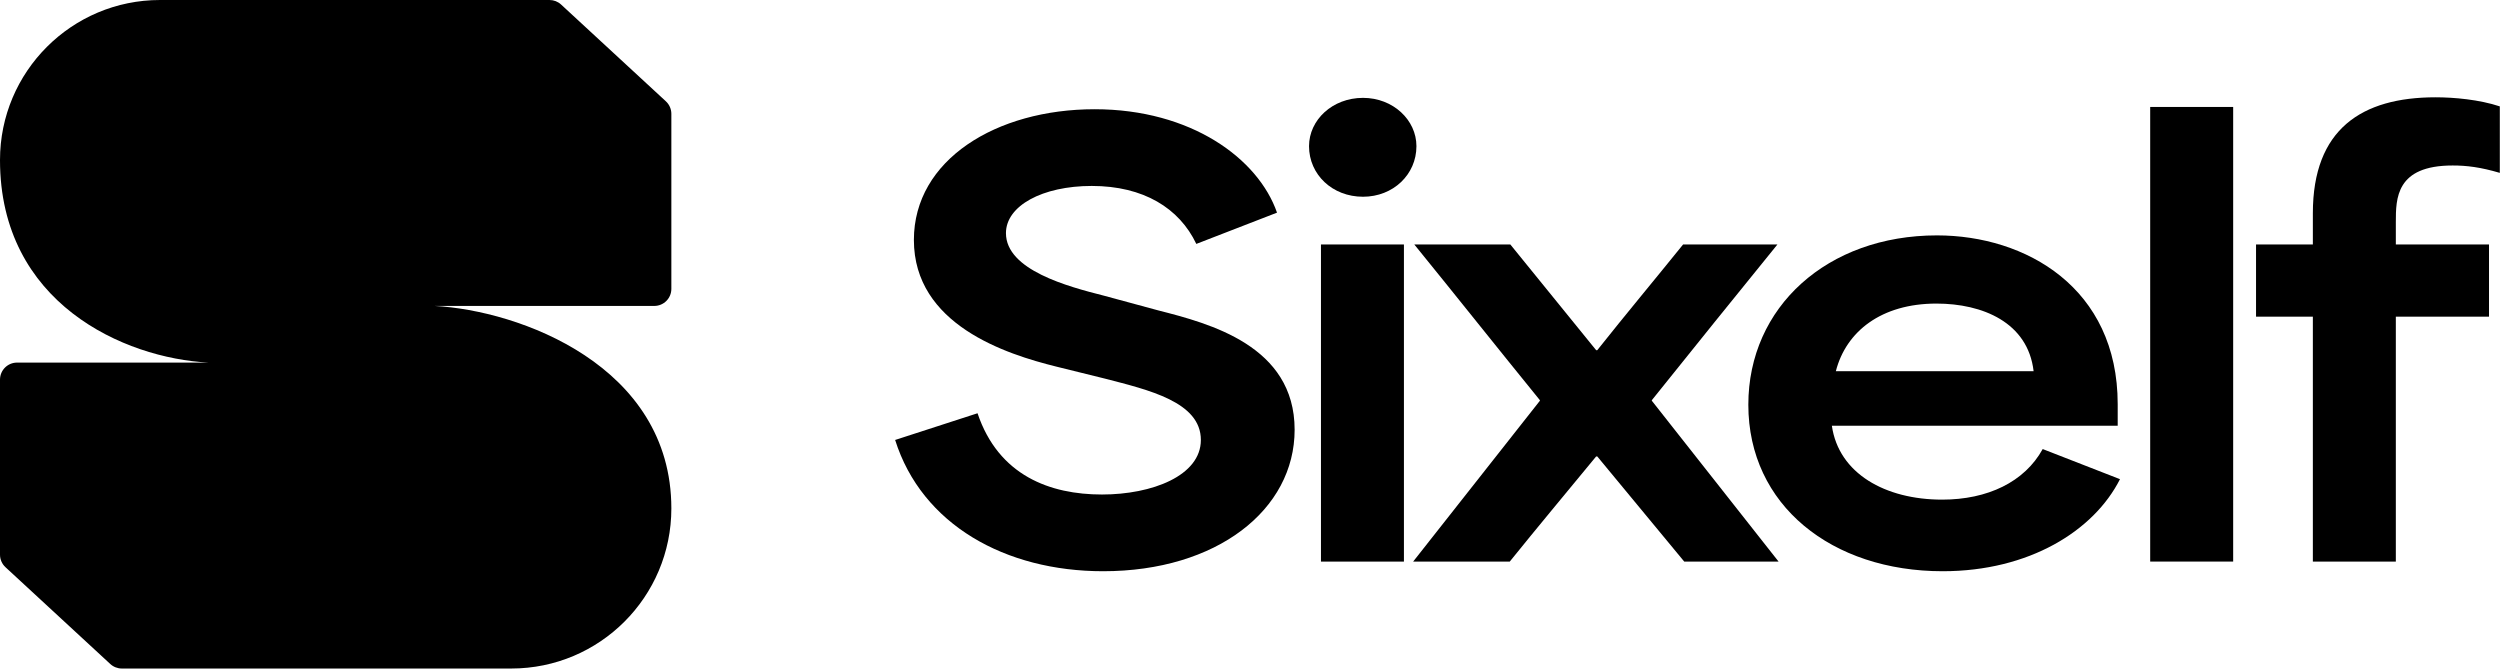
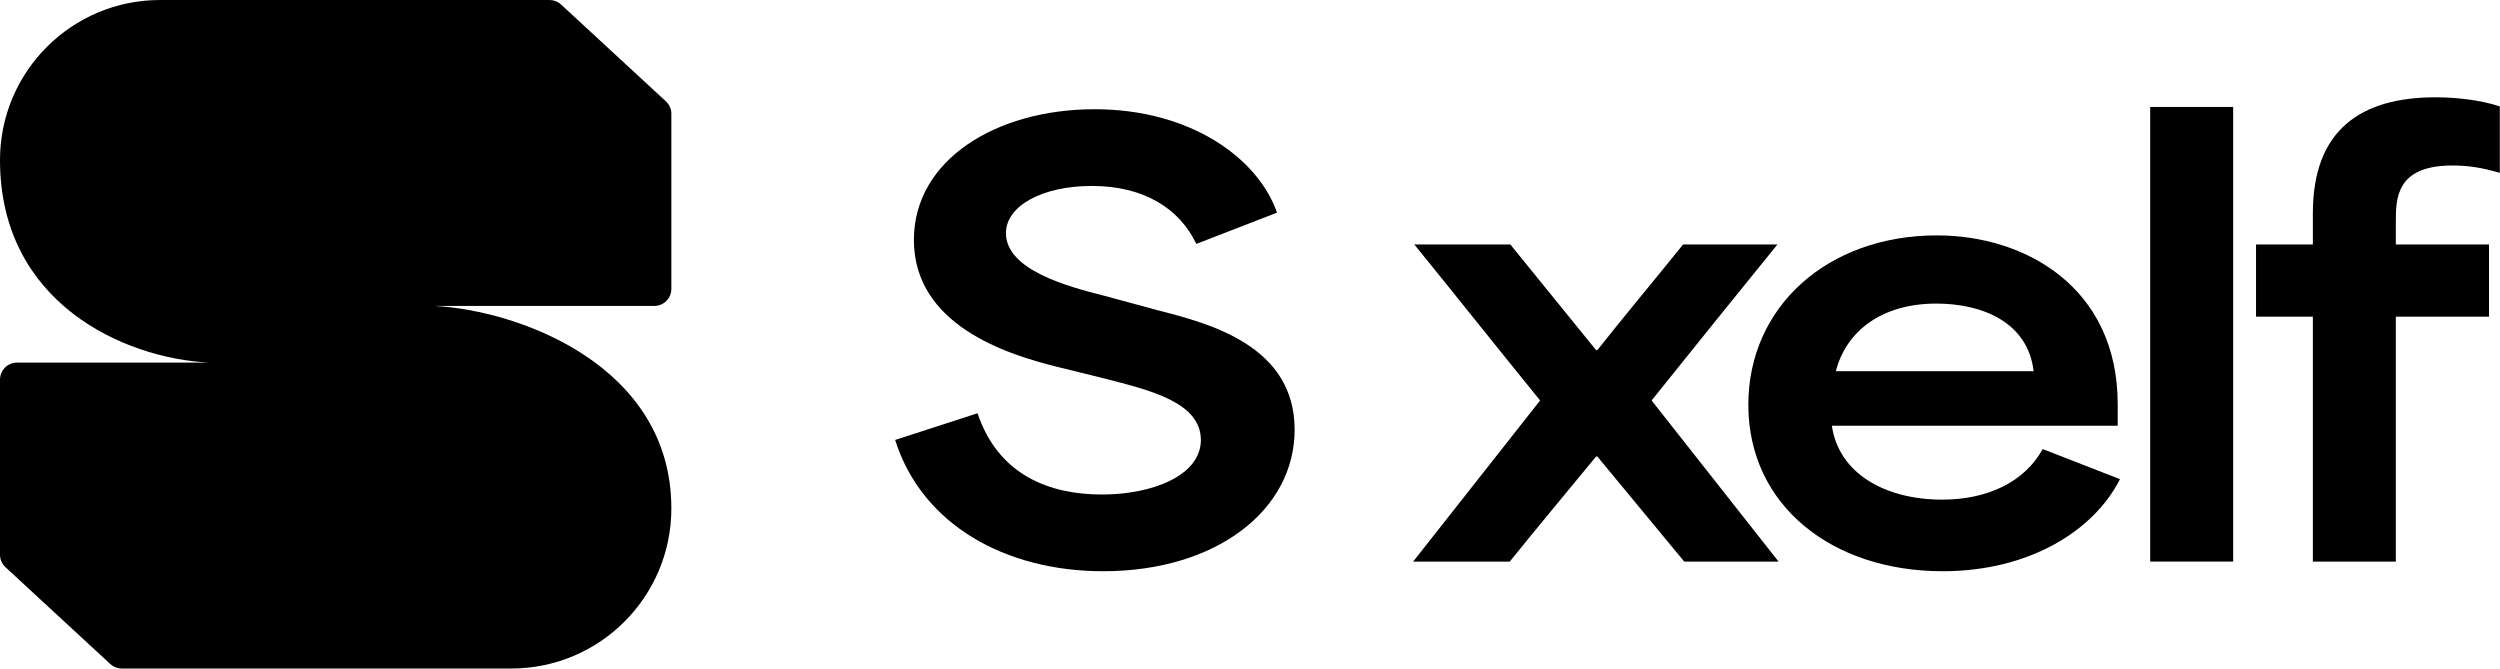
<svg xmlns="http://www.w3.org/2000/svg" width="1301" height="348" viewBox="0 0 1301 348" fill="none">
  <path d="M285.963 0C288.196 0 290.347 0.841 291.987 2.357L346.518 52.722C348.338 54.403 349.373 56.767 349.373 59.245V150.328C349.373 155.232 345.397 159.208 340.493 159.208H226.084C270.04 161.502 349.373 190.171 349.373 264.595C349.373 310.602 312.077 347.899 266.069 347.899H63.41C61.177 347.899 59.026 347.057 57.386 345.542L2.855 295.177C1.035 293.496 0 291.131 0 288.654V197.57C0 192.666 3.976 188.691 8.88 188.691H108.489C64.534 186.397 0 157.728 0 83.304C0 37.296 37.296 0 83.304 0H285.963Z" fill="black" />
  <path d="M574.064 297.269C523.199 297.269 479.727 273.02 465.828 228.956L508.709 215.057C519.65 247.587 546.562 257.346 573.473 257.346C599.497 257.346 624.929 247.587 624.929 228.956C624.929 209.143 597.722 202.932 574.951 197.018L549.815 190.807C523.495 184.301 475.587 168.924 475.587 124.86C475.587 83.163 518.468 56.843 569.628 56.843C619.902 56.843 654.798 82.571 664.557 110.665L622.564 126.93C613.692 108.3 595.061 96.766 568.15 96.766C542.421 96.766 523.495 107.117 523.495 121.312C523.495 140.534 555.729 149.11 574.36 153.842L602.75 161.53C629.365 168.332 673.724 179.866 673.724 223.633C673.724 265.331 633.21 297.269 574.064 297.269Z" fill="black" />
-   <path d="M687.429 292.242V127.226H730.606V292.242H687.429ZM681.219 76.065C681.219 62.462 693.344 50.928 709.313 50.928C724.987 50.928 737.112 62.462 737.112 76.065C737.112 90.852 724.987 102.385 709.313 102.385C693.344 102.385 681.219 90.852 681.219 76.065Z" fill="black" />
  <path d="M735.409 292.242L801.356 208.551V208.255C779.472 181.344 757.884 154.137 736 127.226H785.978L830.633 182.231H831.224C846.011 163.601 861.093 145.561 875.879 127.226H924.97C903.086 154.137 881.202 181.344 859.614 208.255V208.551L925.561 292.242H876.471L831.224 237.532H830.633C815.551 255.867 800.469 273.907 785.682 292.242H735.409Z" fill="black" />
  <path d="M1010.97 297.269C953.304 297.269 909.832 262.965 909.832 210.621C909.832 159.756 950.938 122.495 1008.01 122.495C1054.15 122.495 1102.05 149.701 1102.05 210.325V221.563H953.304C956.853 246.404 981.103 260.008 1010.68 260.008C1034.33 260.008 1053.56 250.84 1063.02 233.688L1103.24 249.361C1089.63 276.273 1055.92 297.269 1010.97 297.269ZM955.374 193.173H1058.29C1055.33 167.741 1031.67 157.982 1007.72 157.982C979.033 157.982 960.697 172.472 955.374 193.173Z" fill="black" />
  <path d="M1118.96 292.242V55.66H1162.14V292.242H1118.96Z" fill="black" />
  <path d="M1203.61 292.242V164.783C1193.85 164.783 1183.8 164.783 1174.04 164.783V127.226H1203.61C1203.61 121.903 1203.61 116.284 1203.61 110.961C1203.61 67.194 1229.04 50.633 1267.49 50.633C1276.95 50.633 1290.26 51.816 1300.9 55.364V89.965C1290.85 87.007 1283.75 86.12 1276.36 86.12C1246.79 86.12 1246.79 103.272 1246.79 115.693V127.226C1263.05 127.226 1279.02 127.226 1295.28 127.226V164.783H1246.79C1246.79 207.368 1246.79 249.657 1246.79 292.242H1203.61Z" fill="black" />
</svg>